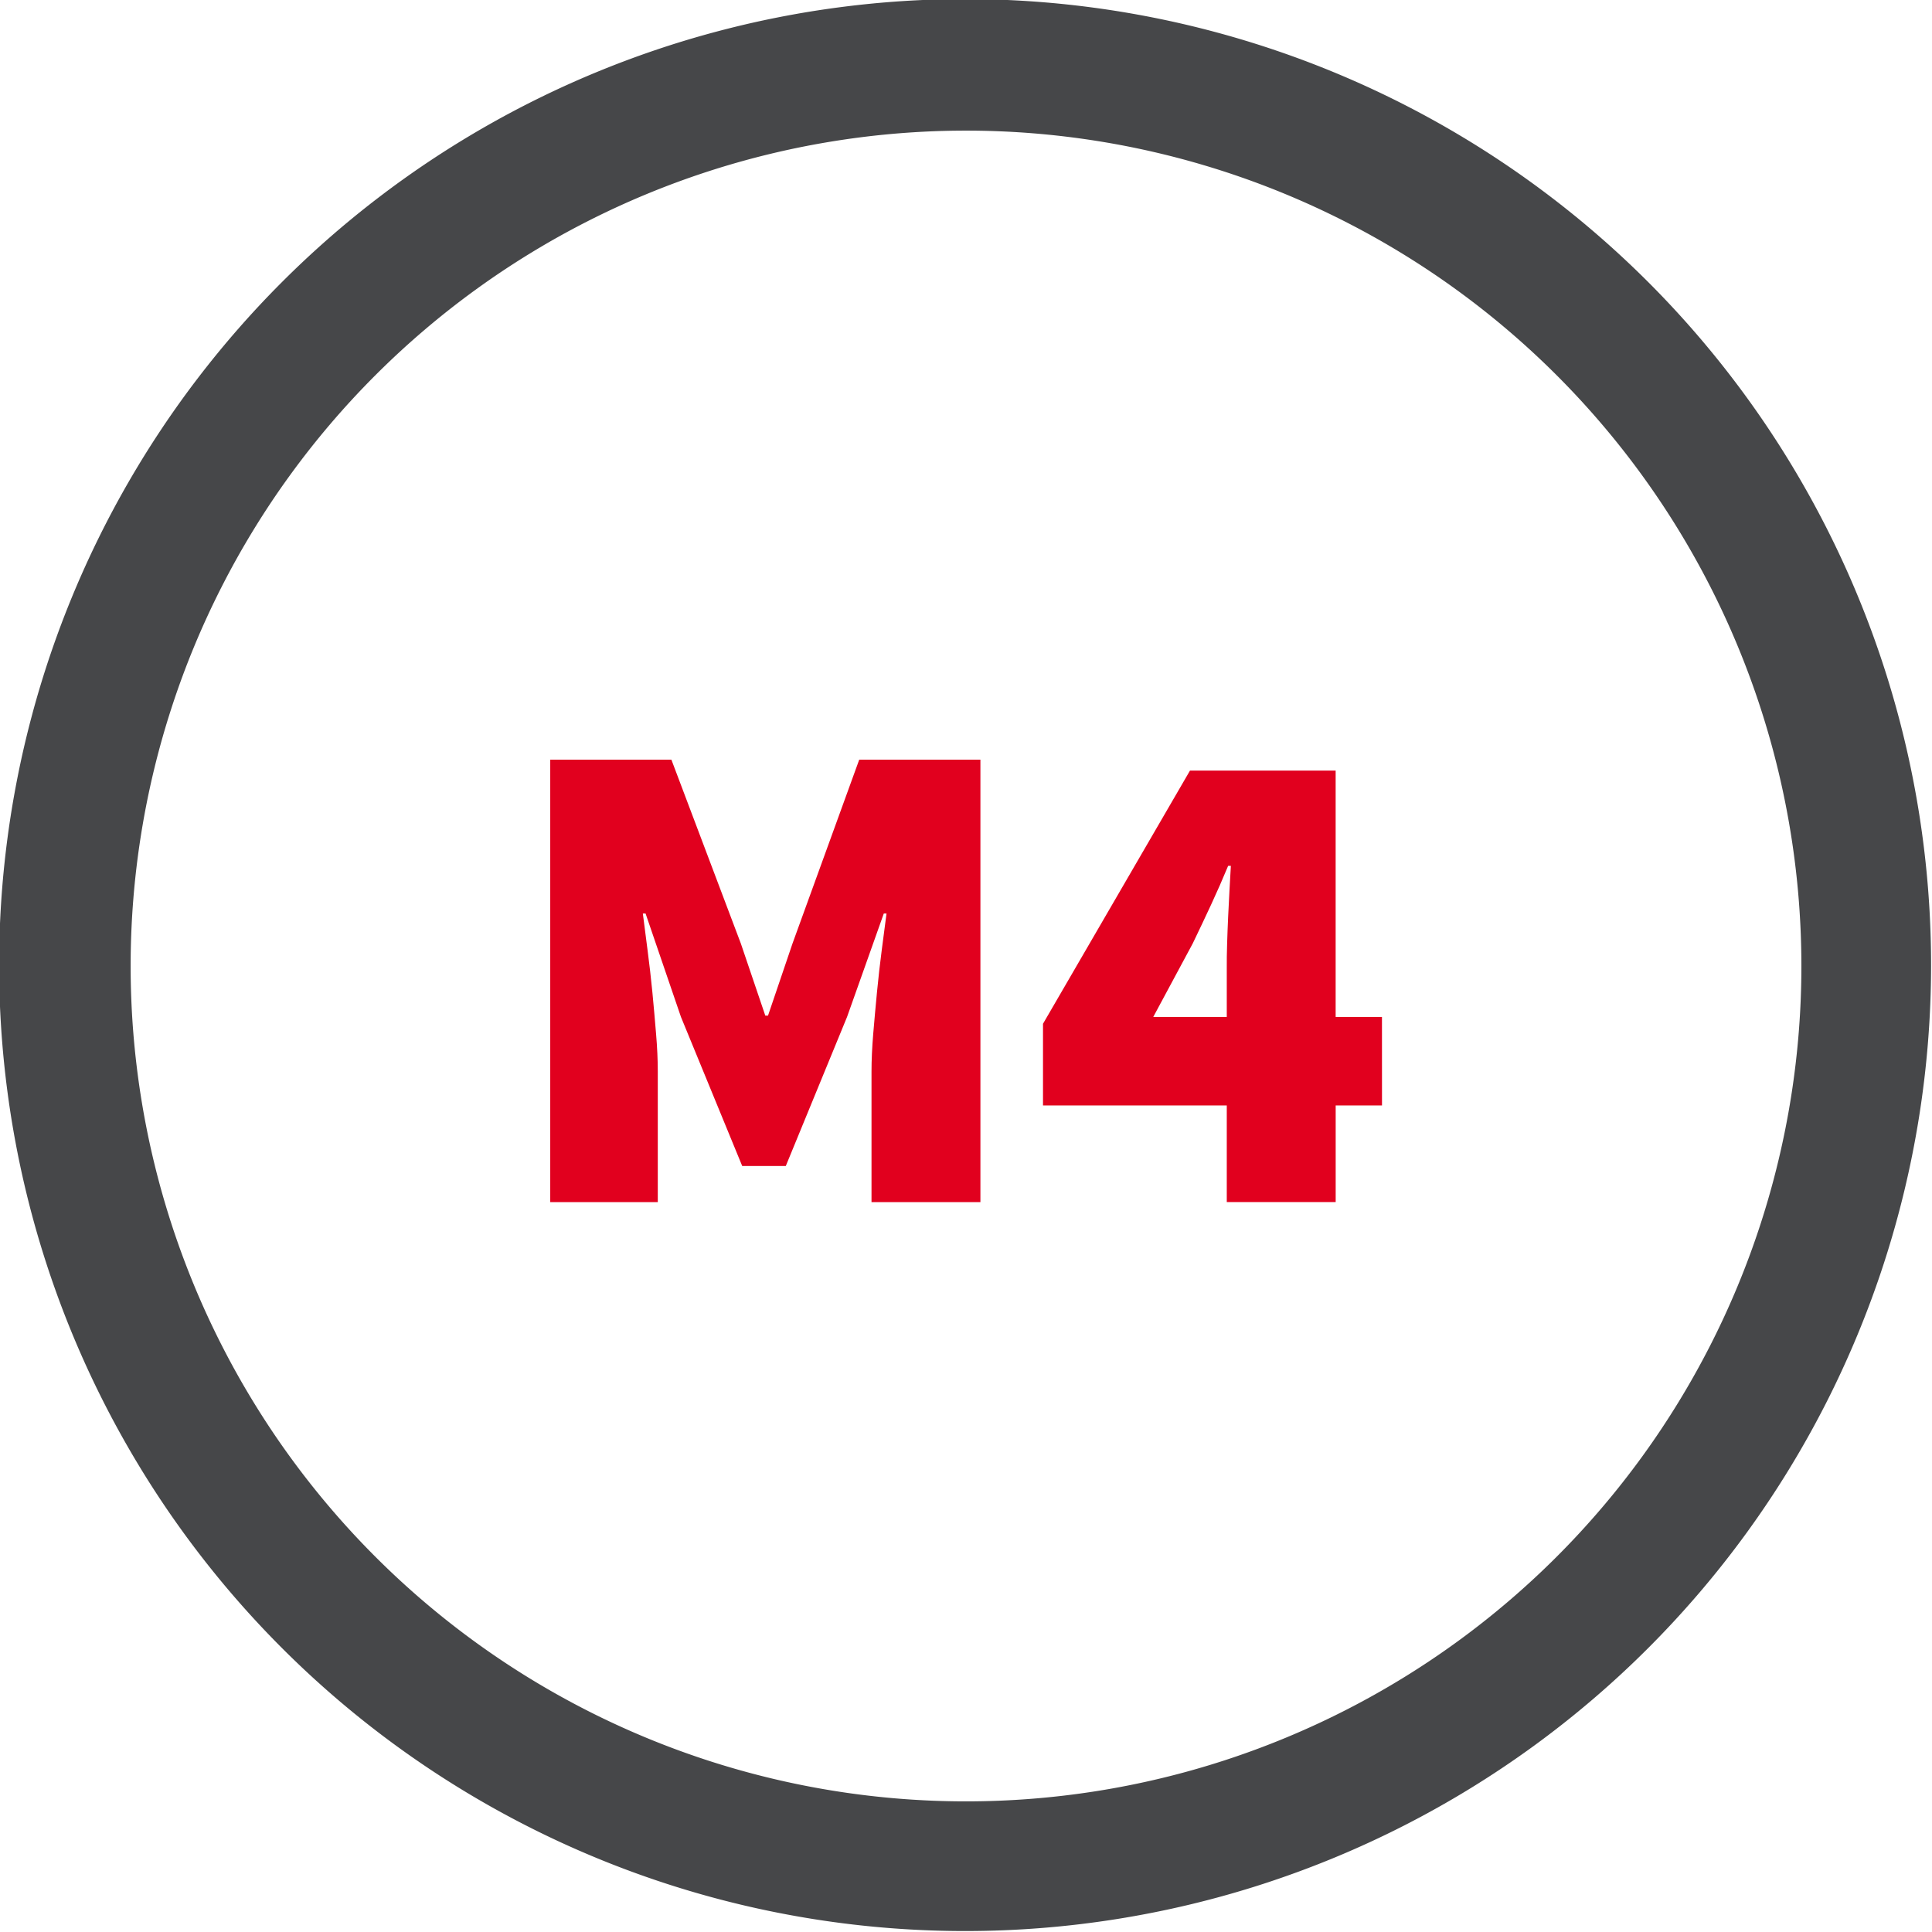
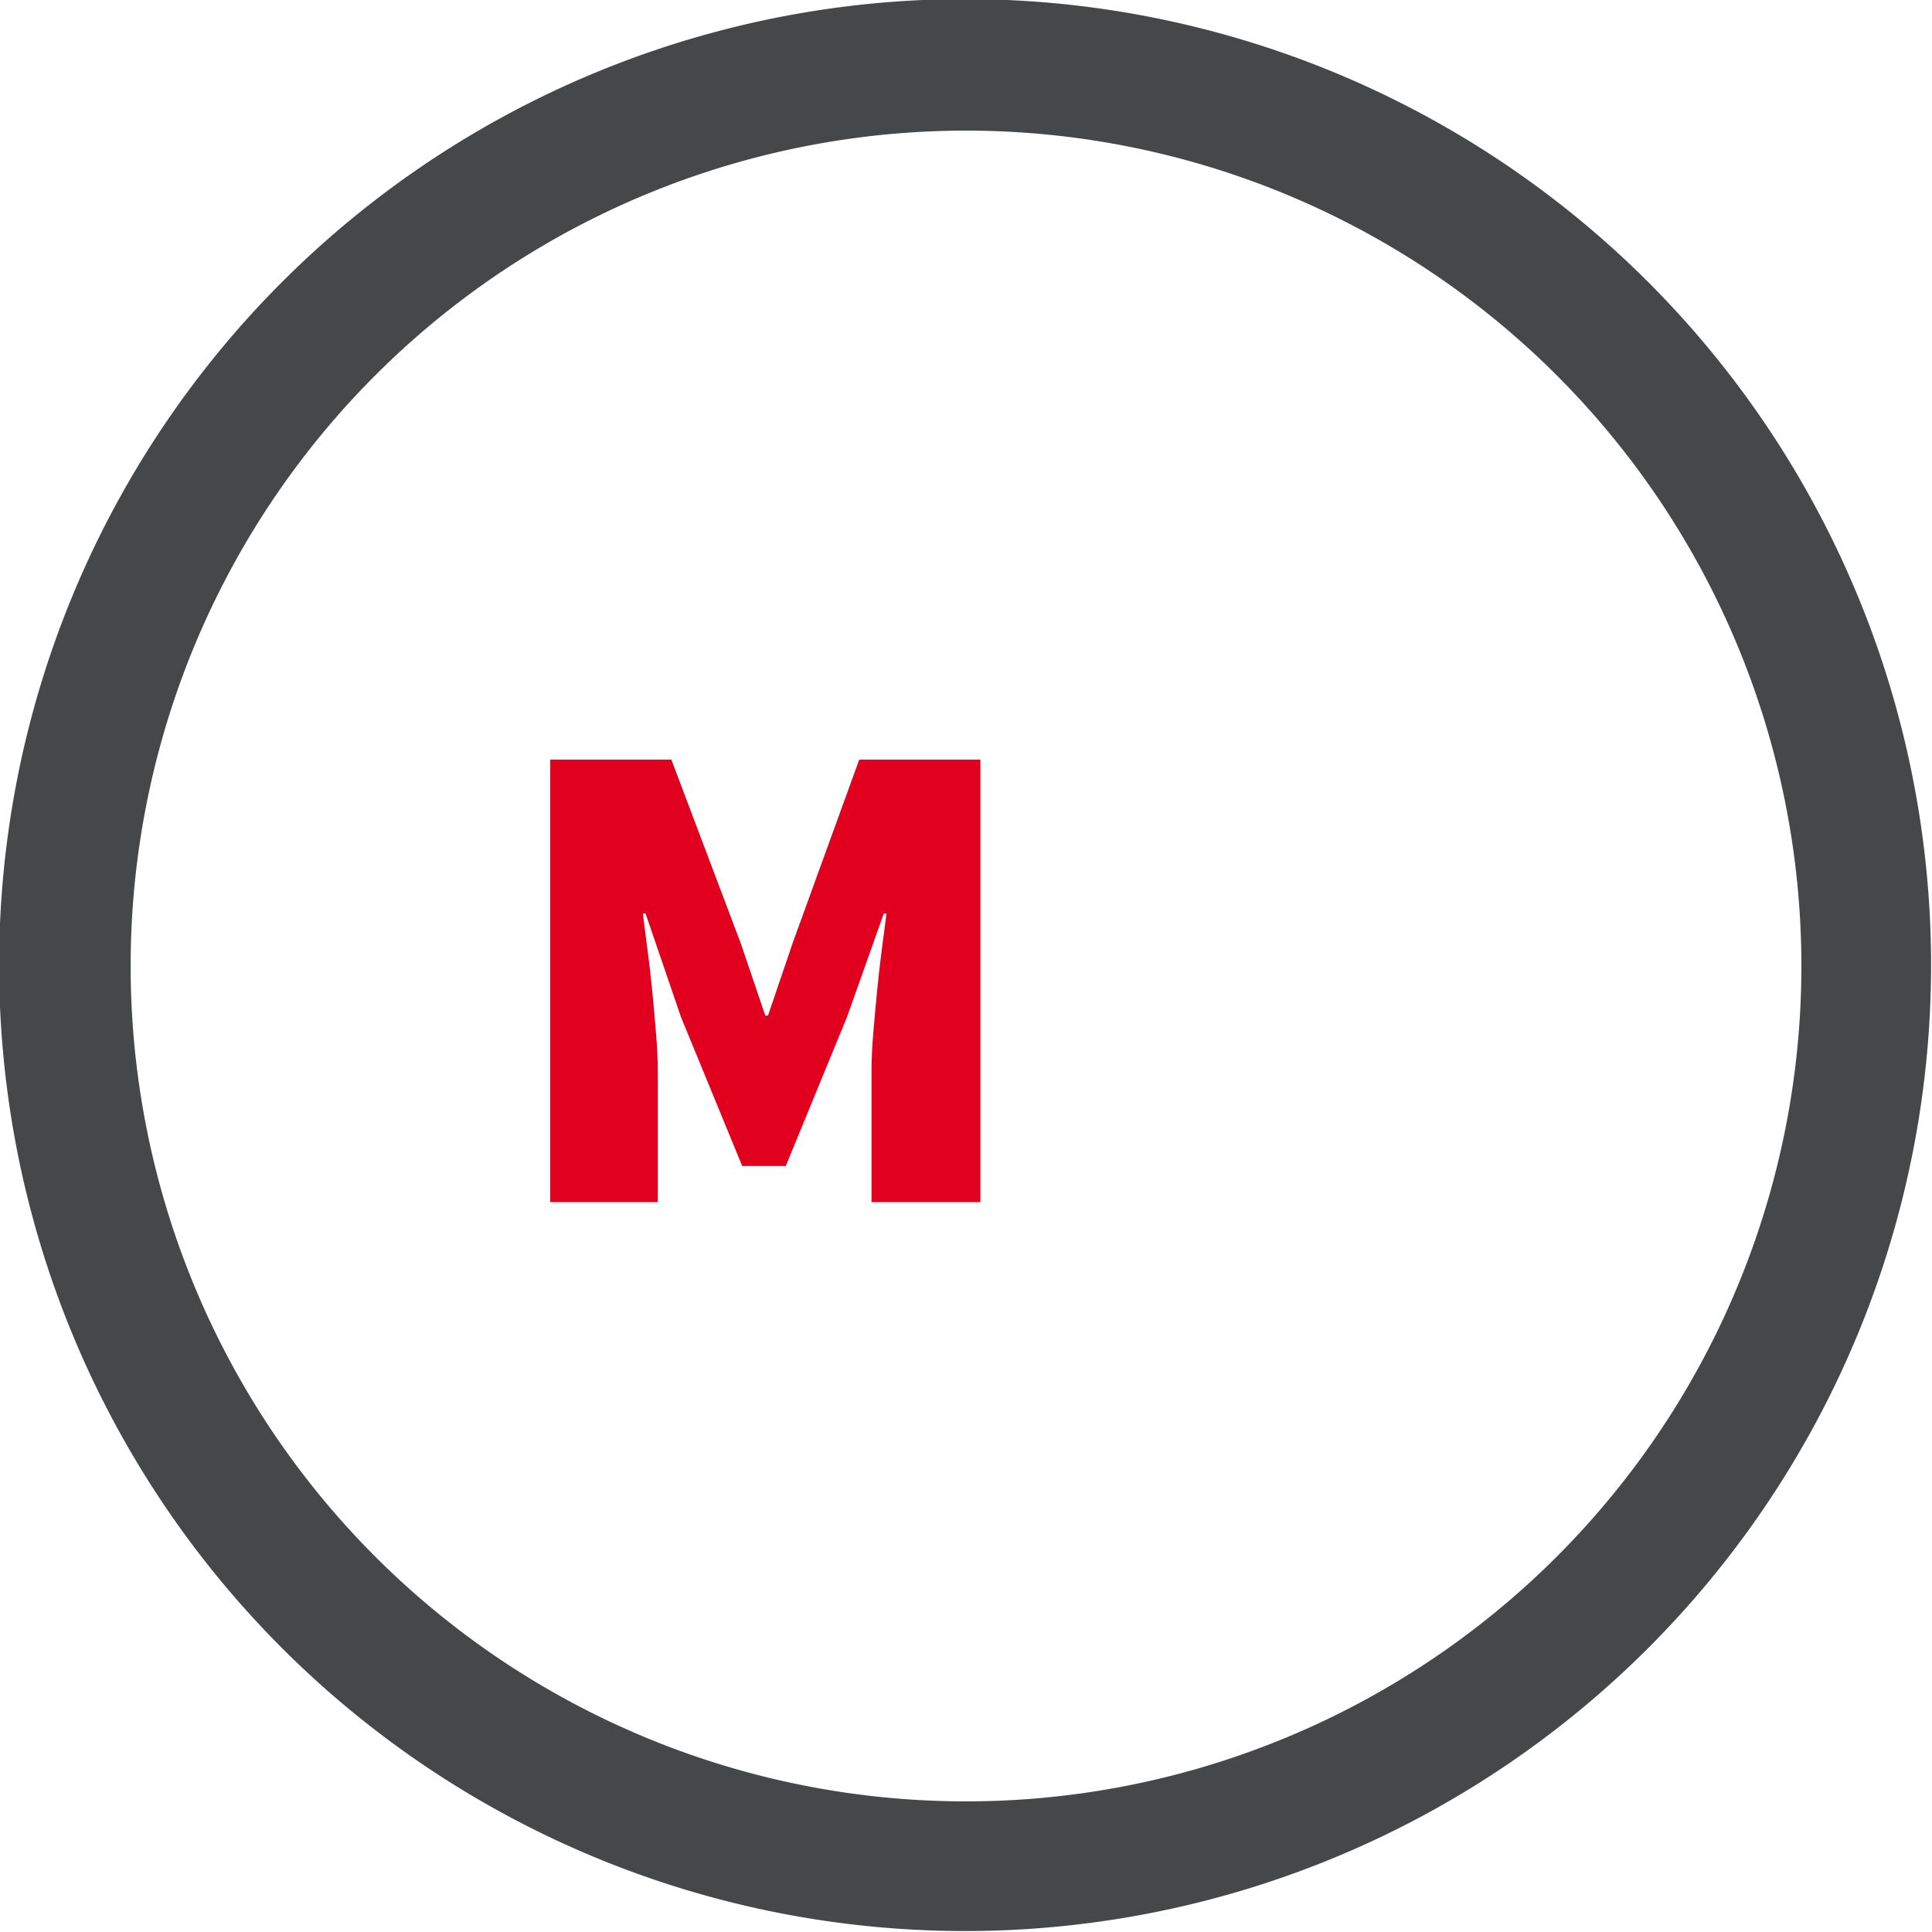
<svg xmlns="http://www.w3.org/2000/svg" id="Group_493" data-name="Group 493" width="56.769" height="56.769" viewBox="0 0 56.769 56.769">
  <defs>
    <clipPath id="clip-path">
      <rect id="Rectangle_1707" data-name="Rectangle 1707" width="56.769" height="56.769" transform="translate(0 0)" fill="none" />
    </clipPath>
  </defs>
  <g id="Group_492" data-name="Group 492" clip-path="url(#clip-path)">
    <path id="Path_20088" data-name="Path 20088" d="M48.456,8.314A28.384,28.384,0,1,0,8.315,48.455,28.384,28.384,0,0,0,48.456,8.314M45.742,45.741A24.546,24.546,0,1,1,11.028,11.028,24.546,24.546,0,0,1,45.742,45.741" fill="#464749" />
    <path id="Path_20089" data-name="Path 20089" d="M16.168,22.322h3.56l2.04,5.4.719,2.12h.08l.72-2.12,1.96-5.4h3.561v13h-3.2v-3.84q0-.5.05-1.1c.033-.4.071-.81.111-1.23s.087-.83.139-1.23.1-.76.141-1.08h-.08l-1.08,3.04-1.8,4.38h-1.28l-1.8-4.38-1.04-3.04h-.08q.06.48.139,1.08t.141,1.23q.06.63.109,1.23c.034.4.05.767.05,1.1v3.84H16.168Z" fill="#e1001e" />
-     <path id="Path_20090" data-name="Path 20090" d="M40.608,32.482H39.247v2.839h-3.2V32.482h-5.4v-2.4l4.319-7.439h4.28v7.239h1.361Zm-4.561-2.6V28.442c0-.213,0-.451.01-.71s.016-.524.03-.79.026-.531.04-.79.026-.5.04-.71h-.08q-.24.579-.5,1.139t-.54,1.141l-1.16,2.159Z" fill="#e1001e" />
  </g>
</svg>